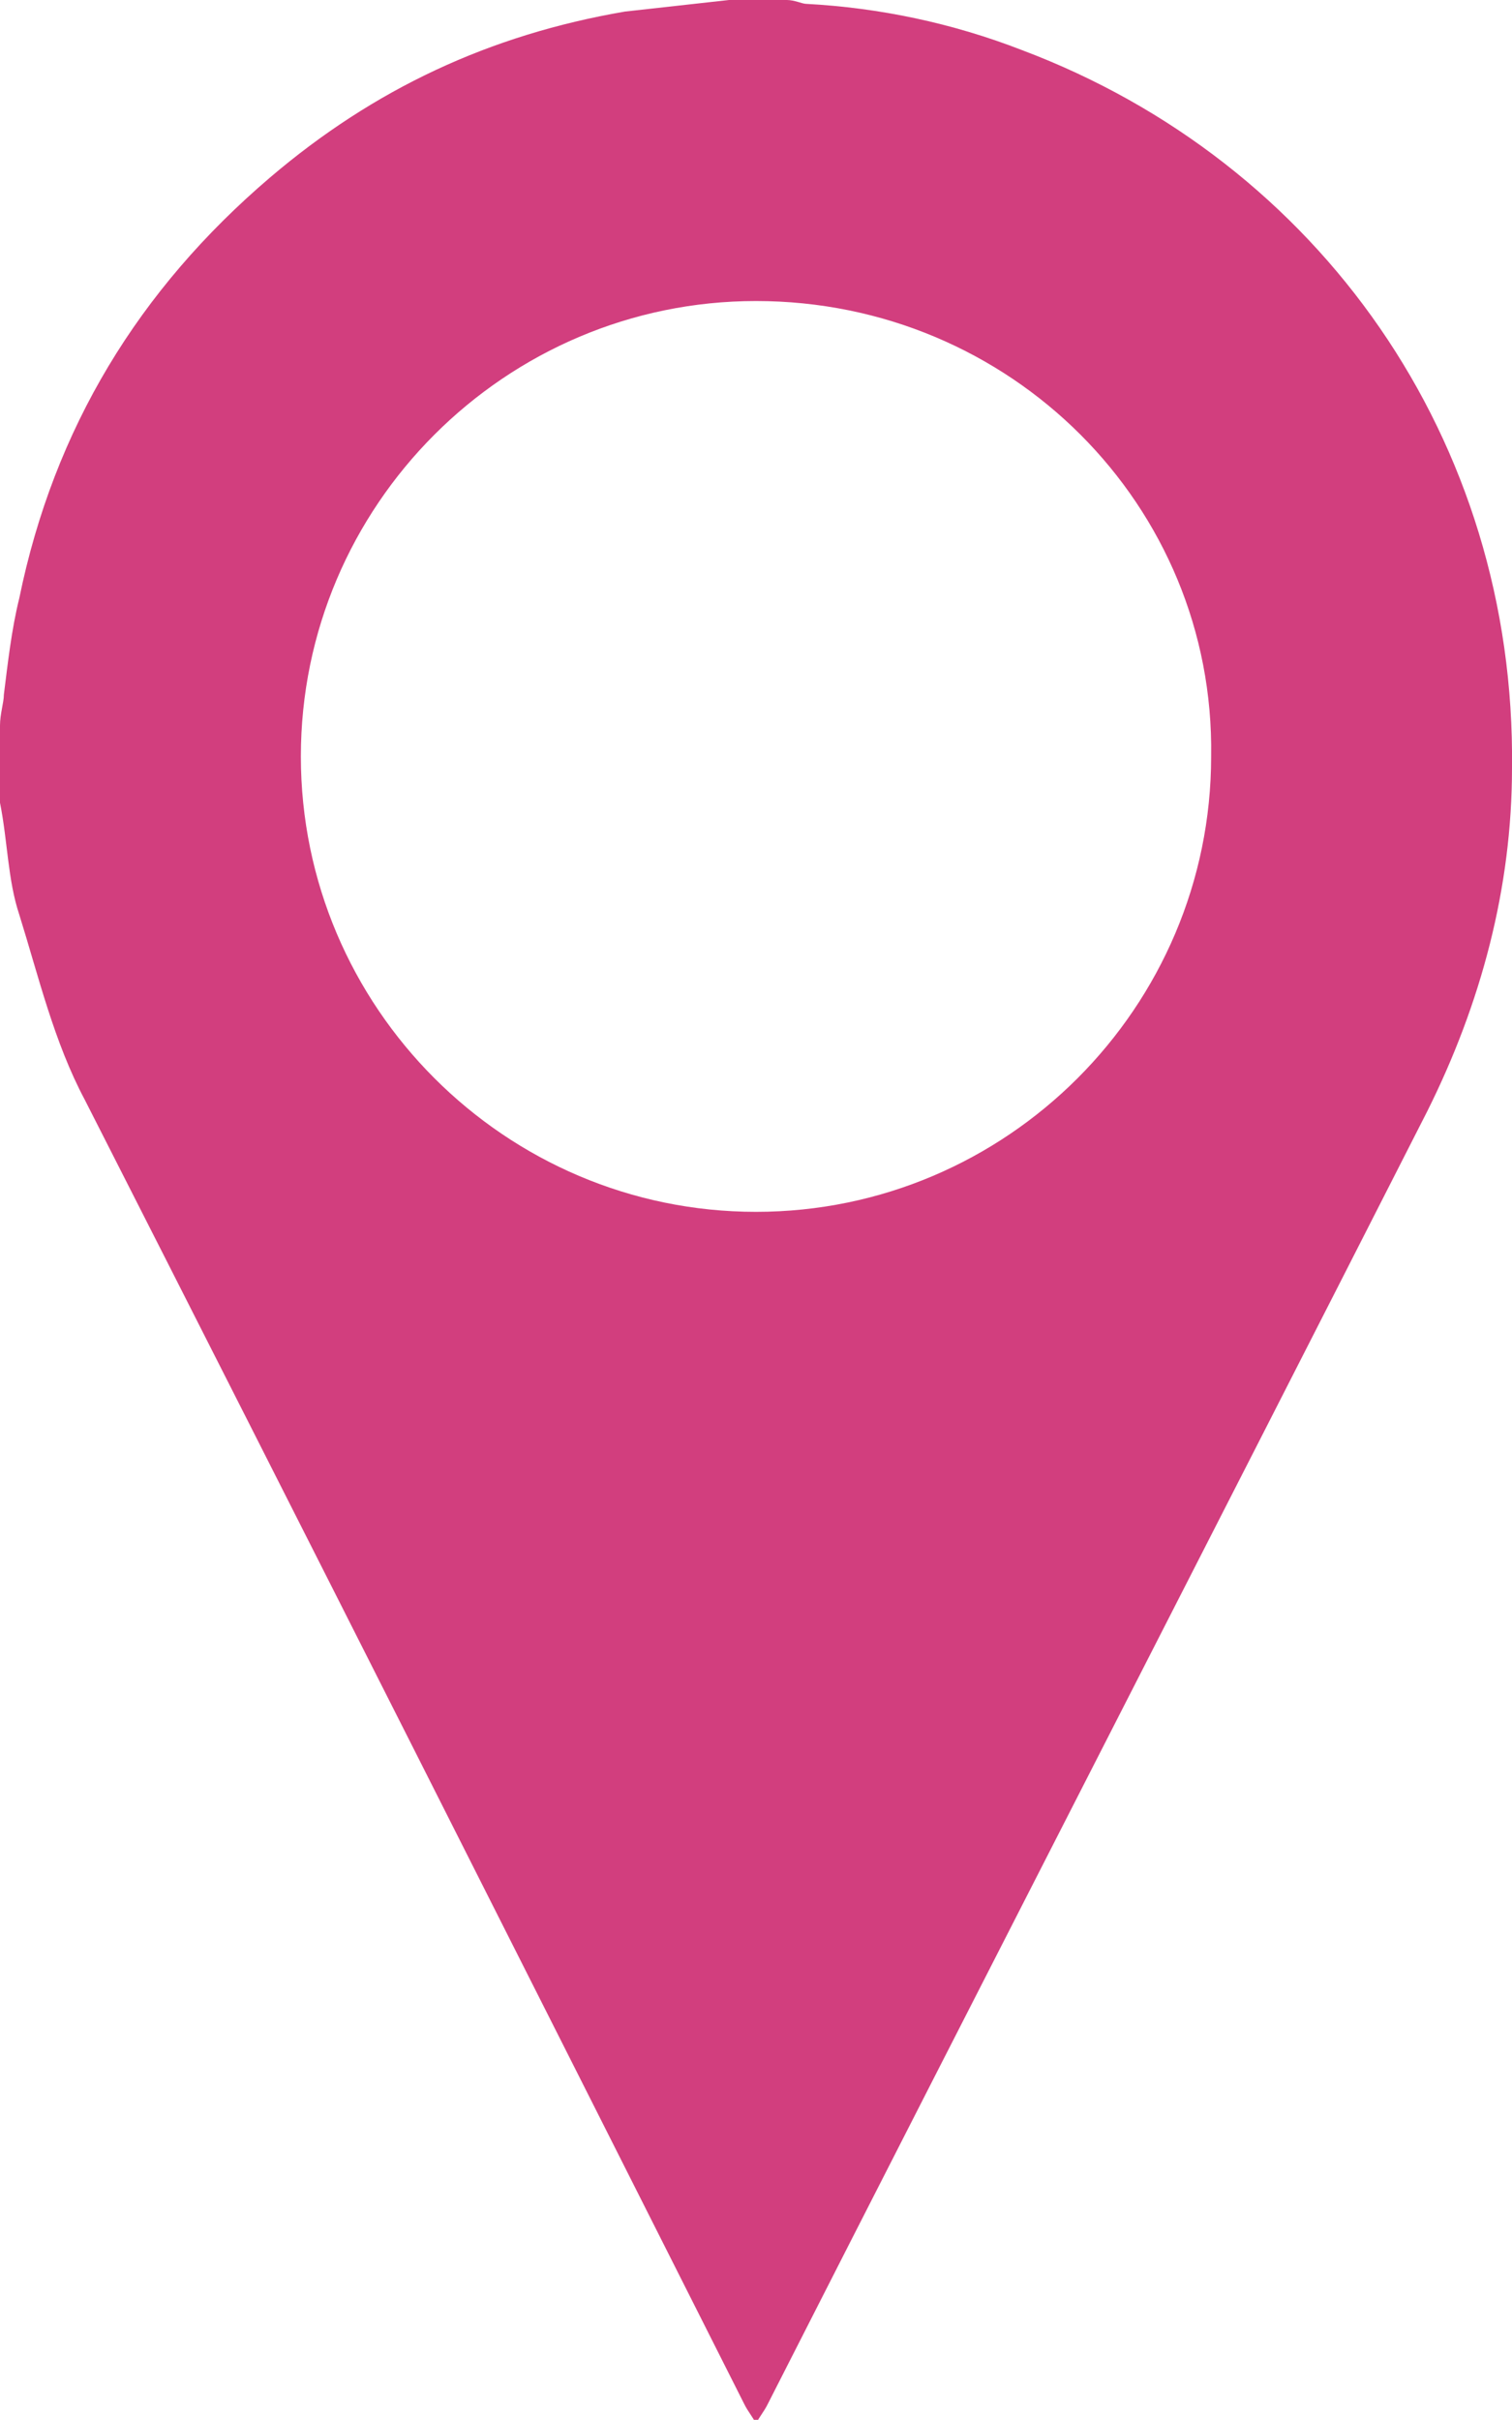
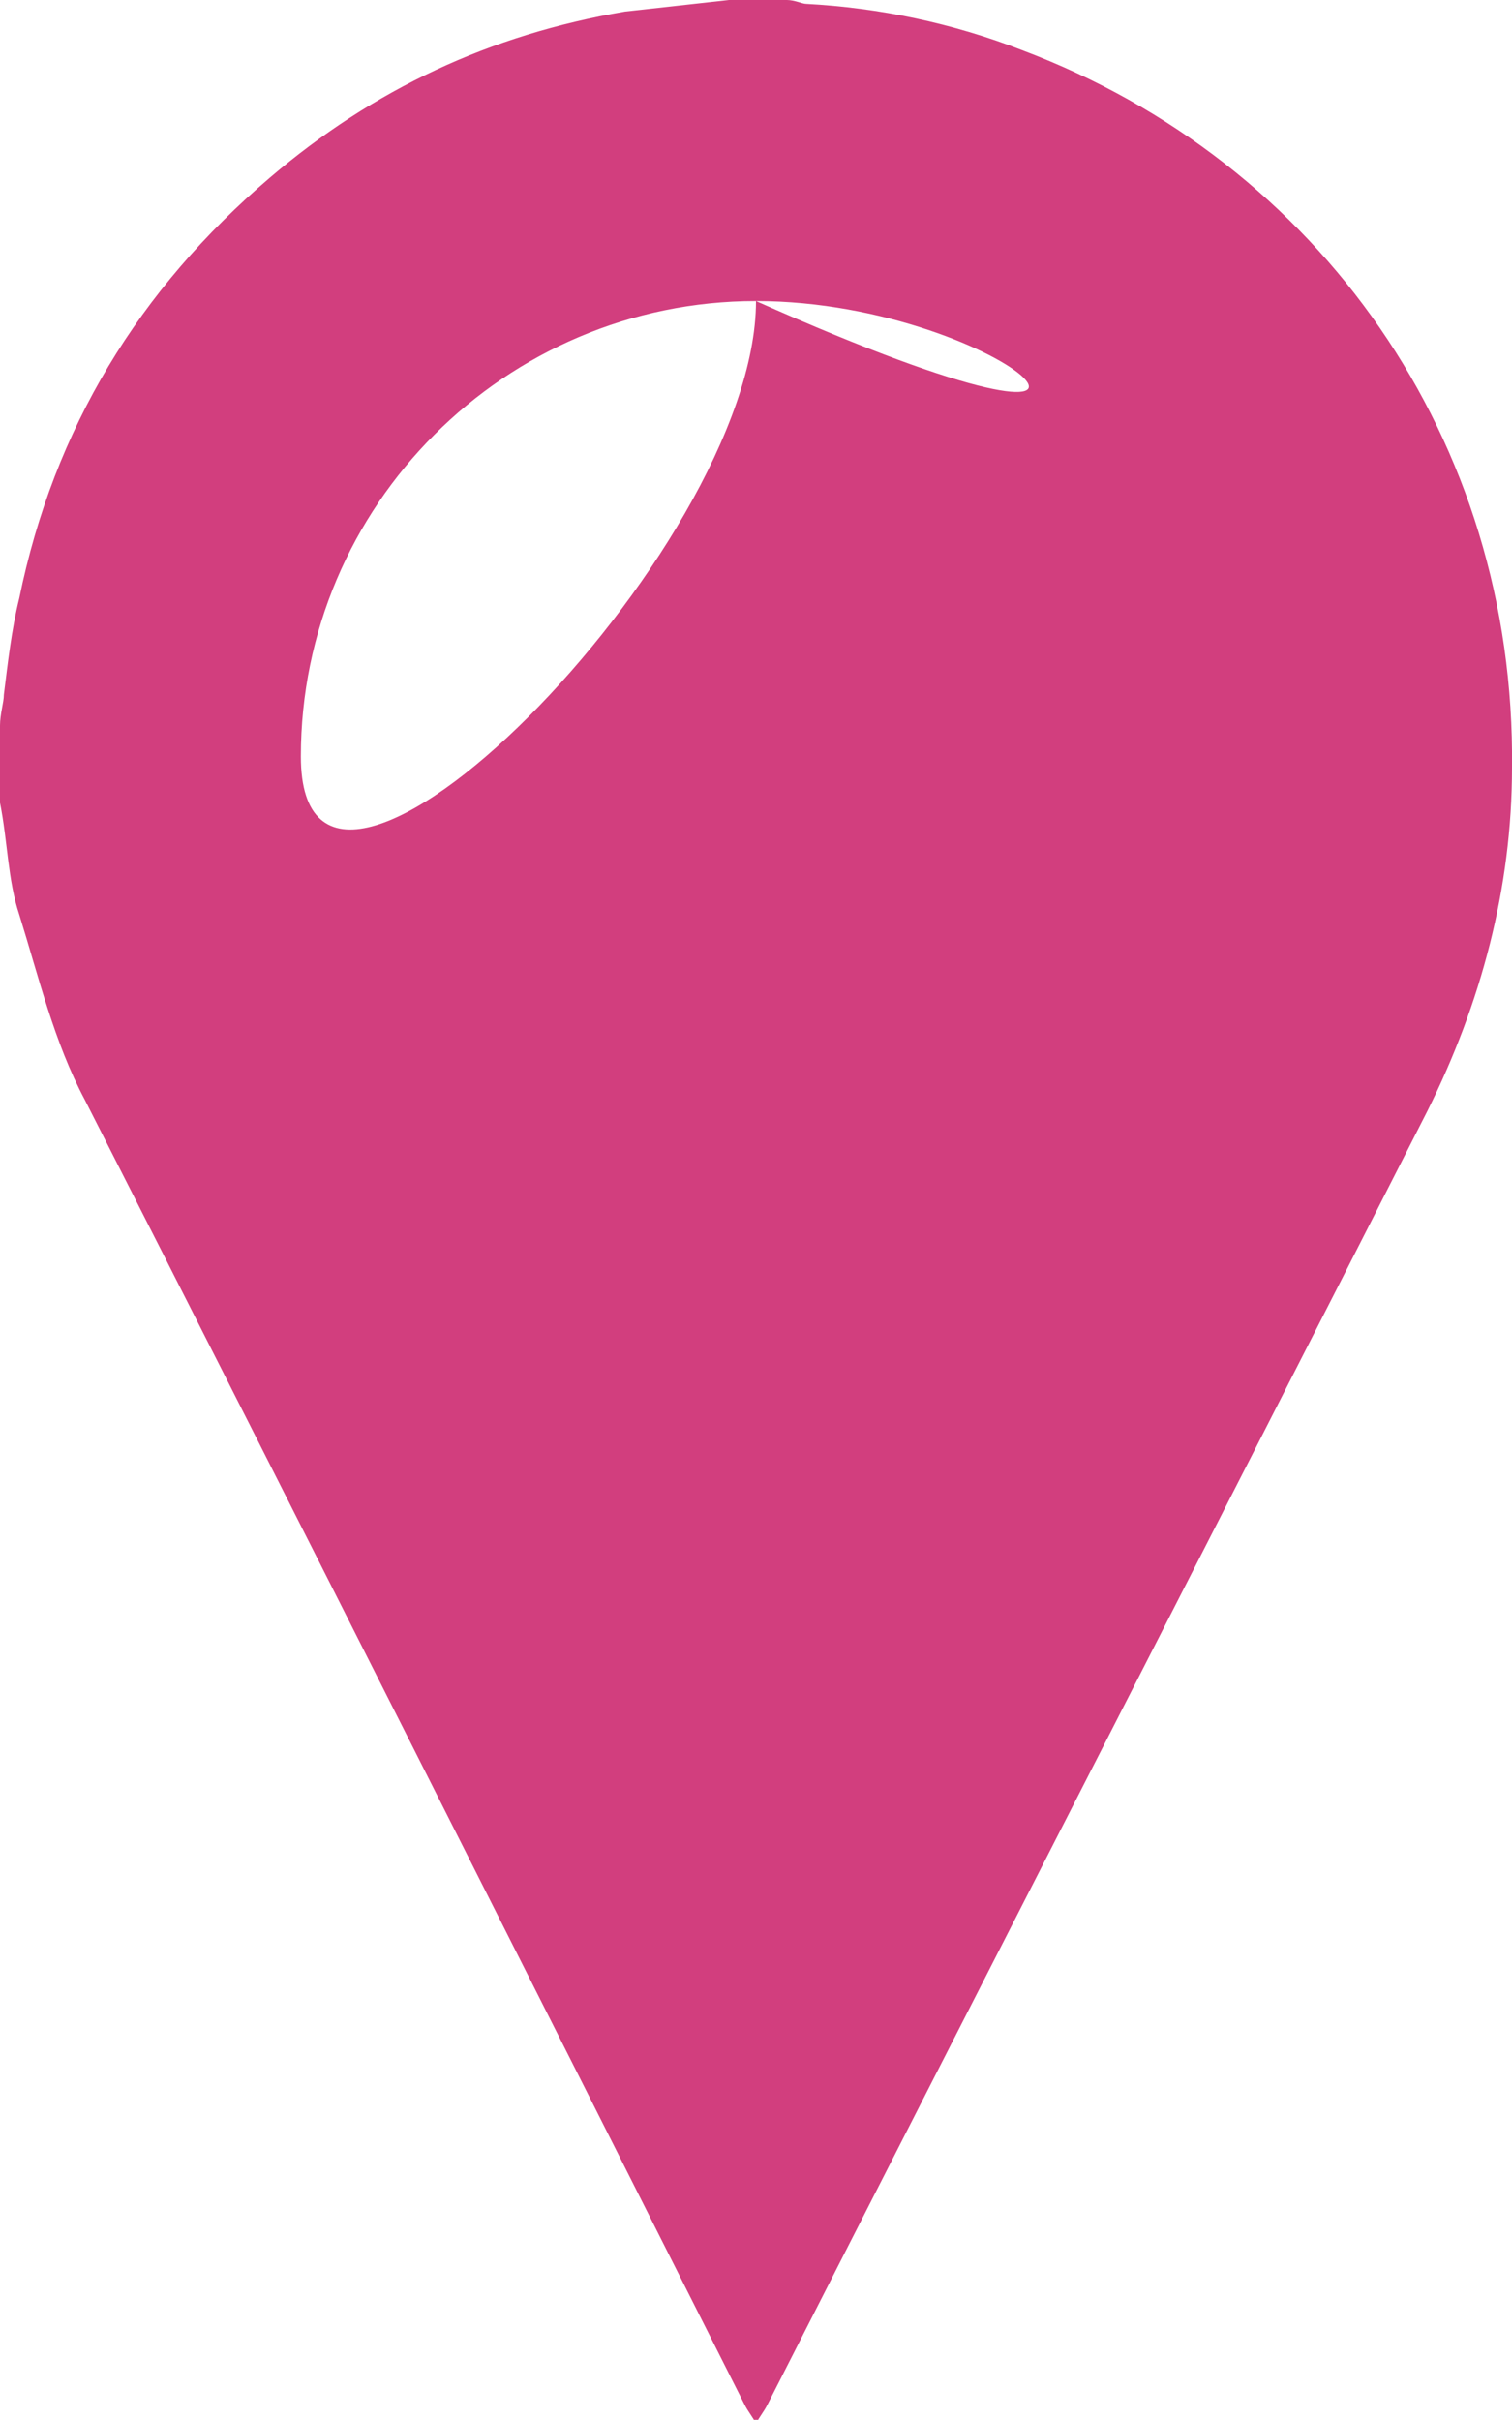
<svg xmlns="http://www.w3.org/2000/svg" version="1.1" id="Layer_1" x="0px" y="0px" viewBox="0 0 39.2 62.7" style="enable-background:new 0 0 39.2 62.7;" xml:space="preserve">
  <style type="text/css">
	.st0{fill:#D23E7E;}
</style>
-   <path class="st0" d="M19.6,7.8c-6.5,0-11.8,5.3-11.8,11.8s5.3,11.8,11.8,11.8s11.8-5.3,11.8-11.8C31.5,13.1,26.2,7.8,19.6,7.8   M18.9,0h1.5c0.2,0,0.4,0.1,0.5,0.1c1.9,0.1,3.8,0.5,5.6,1.2c7.7,2.9,12.8,10.1,12.7,18.6c0,3.1-0.8,6.1-2.2,8.9  C31.3,40,25.6,51.1,19.9,62.3c-0.1,0.2-0.2,0.3-0.3,0.5c-0.1-0.2-0.2-0.3-0.3-0.5C13.6,51,7.9,39.7,2.2,28.5C1.4,27,1,25.3,0.5,23.7  c-0.3-0.9-0.3-1.9-0.5-2.9v-2c0-0.3,0.1-0.6,0.1-0.8c0.1-0.8,0.2-1.7,0.4-2.5c0.9-4.4,3.1-8,6.5-10.9c2.7-2.3,5.7-3.7,9.2-4.3  C17.1,0.2,18,0.1,18.9,0" />
+   <path class="st0" d="M19.6,7.8c-6.5,0-11.8,5.3-11.8,11.8s11.8-5.3,11.8-11.8C31.5,13.1,26.2,7.8,19.6,7.8   M18.9,0h1.5c0.2,0,0.4,0.1,0.5,0.1c1.9,0.1,3.8,0.5,5.6,1.2c7.7,2.9,12.8,10.1,12.7,18.6c0,3.1-0.8,6.1-2.2,8.9  C31.3,40,25.6,51.1,19.9,62.3c-0.1,0.2-0.2,0.3-0.3,0.5c-0.1-0.2-0.2-0.3-0.3-0.5C13.6,51,7.9,39.7,2.2,28.5C1.4,27,1,25.3,0.5,23.7  c-0.3-0.9-0.3-1.9-0.5-2.9v-2c0-0.3,0.1-0.6,0.1-0.8c0.1-0.8,0.2-1.7,0.4-2.5c0.9-4.4,3.1-8,6.5-10.9c2.7-2.3,5.7-3.7,9.2-4.3  C17.1,0.2,18,0.1,18.9,0" />
</svg>